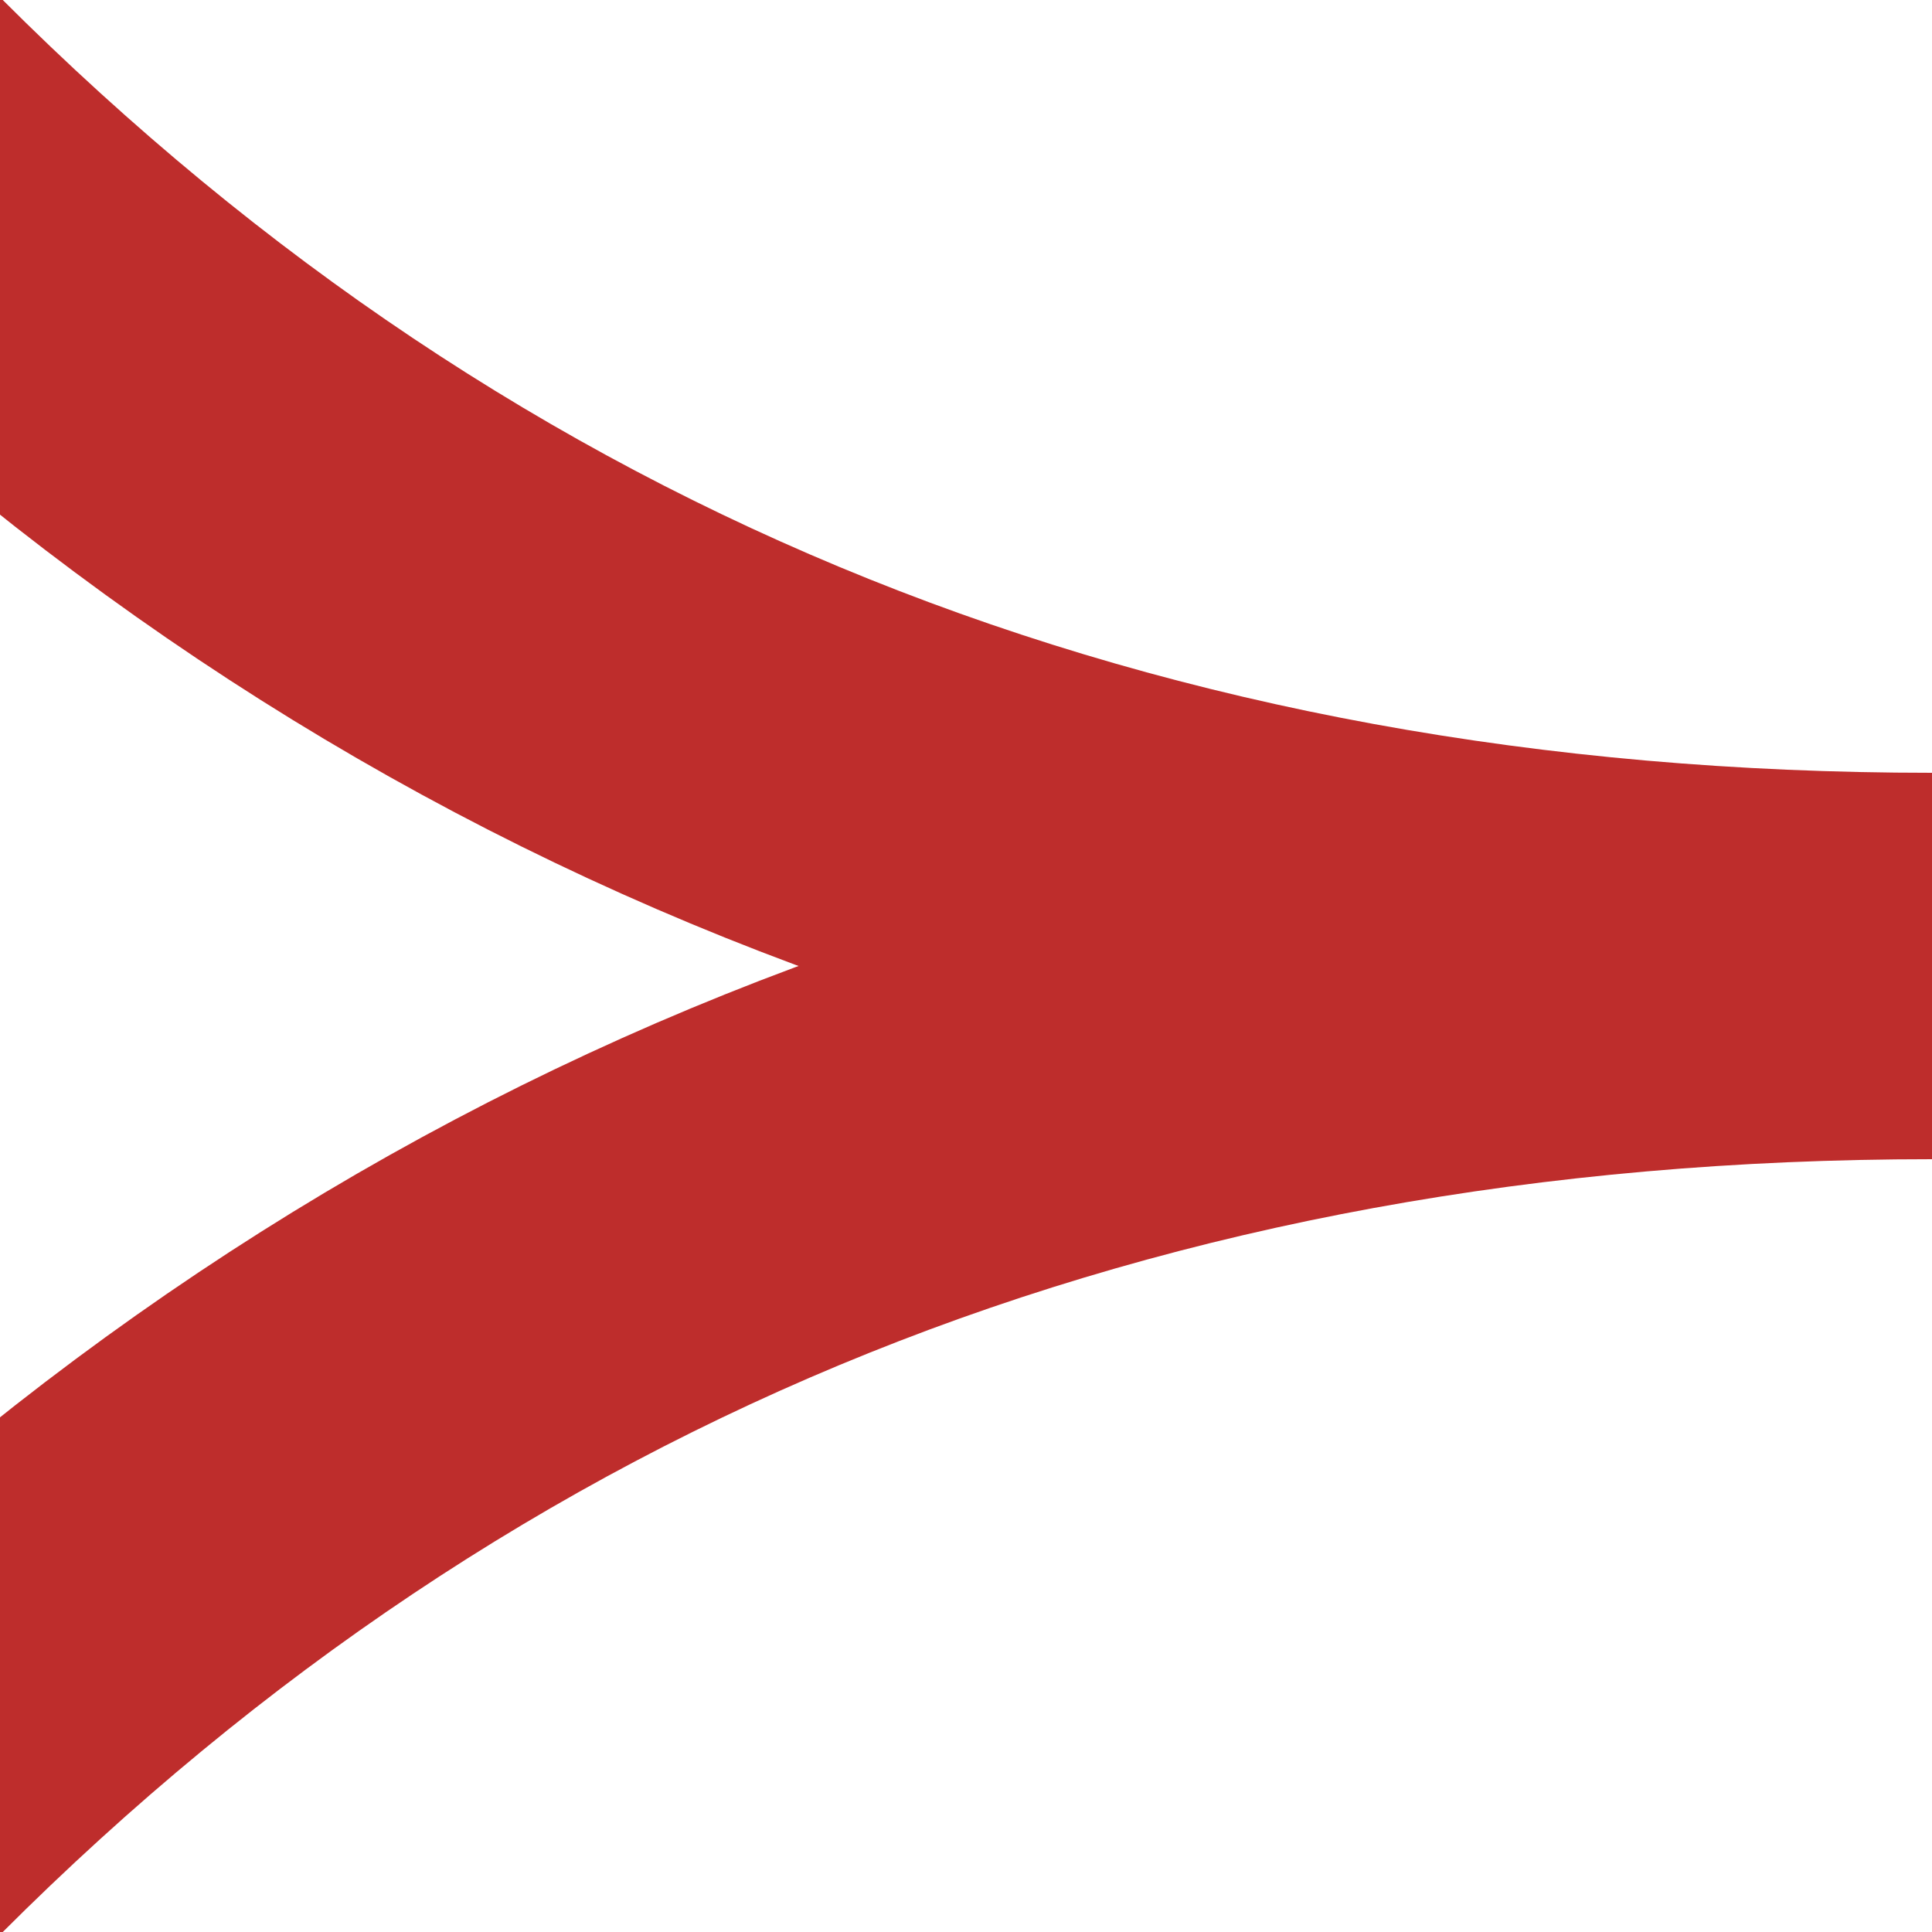
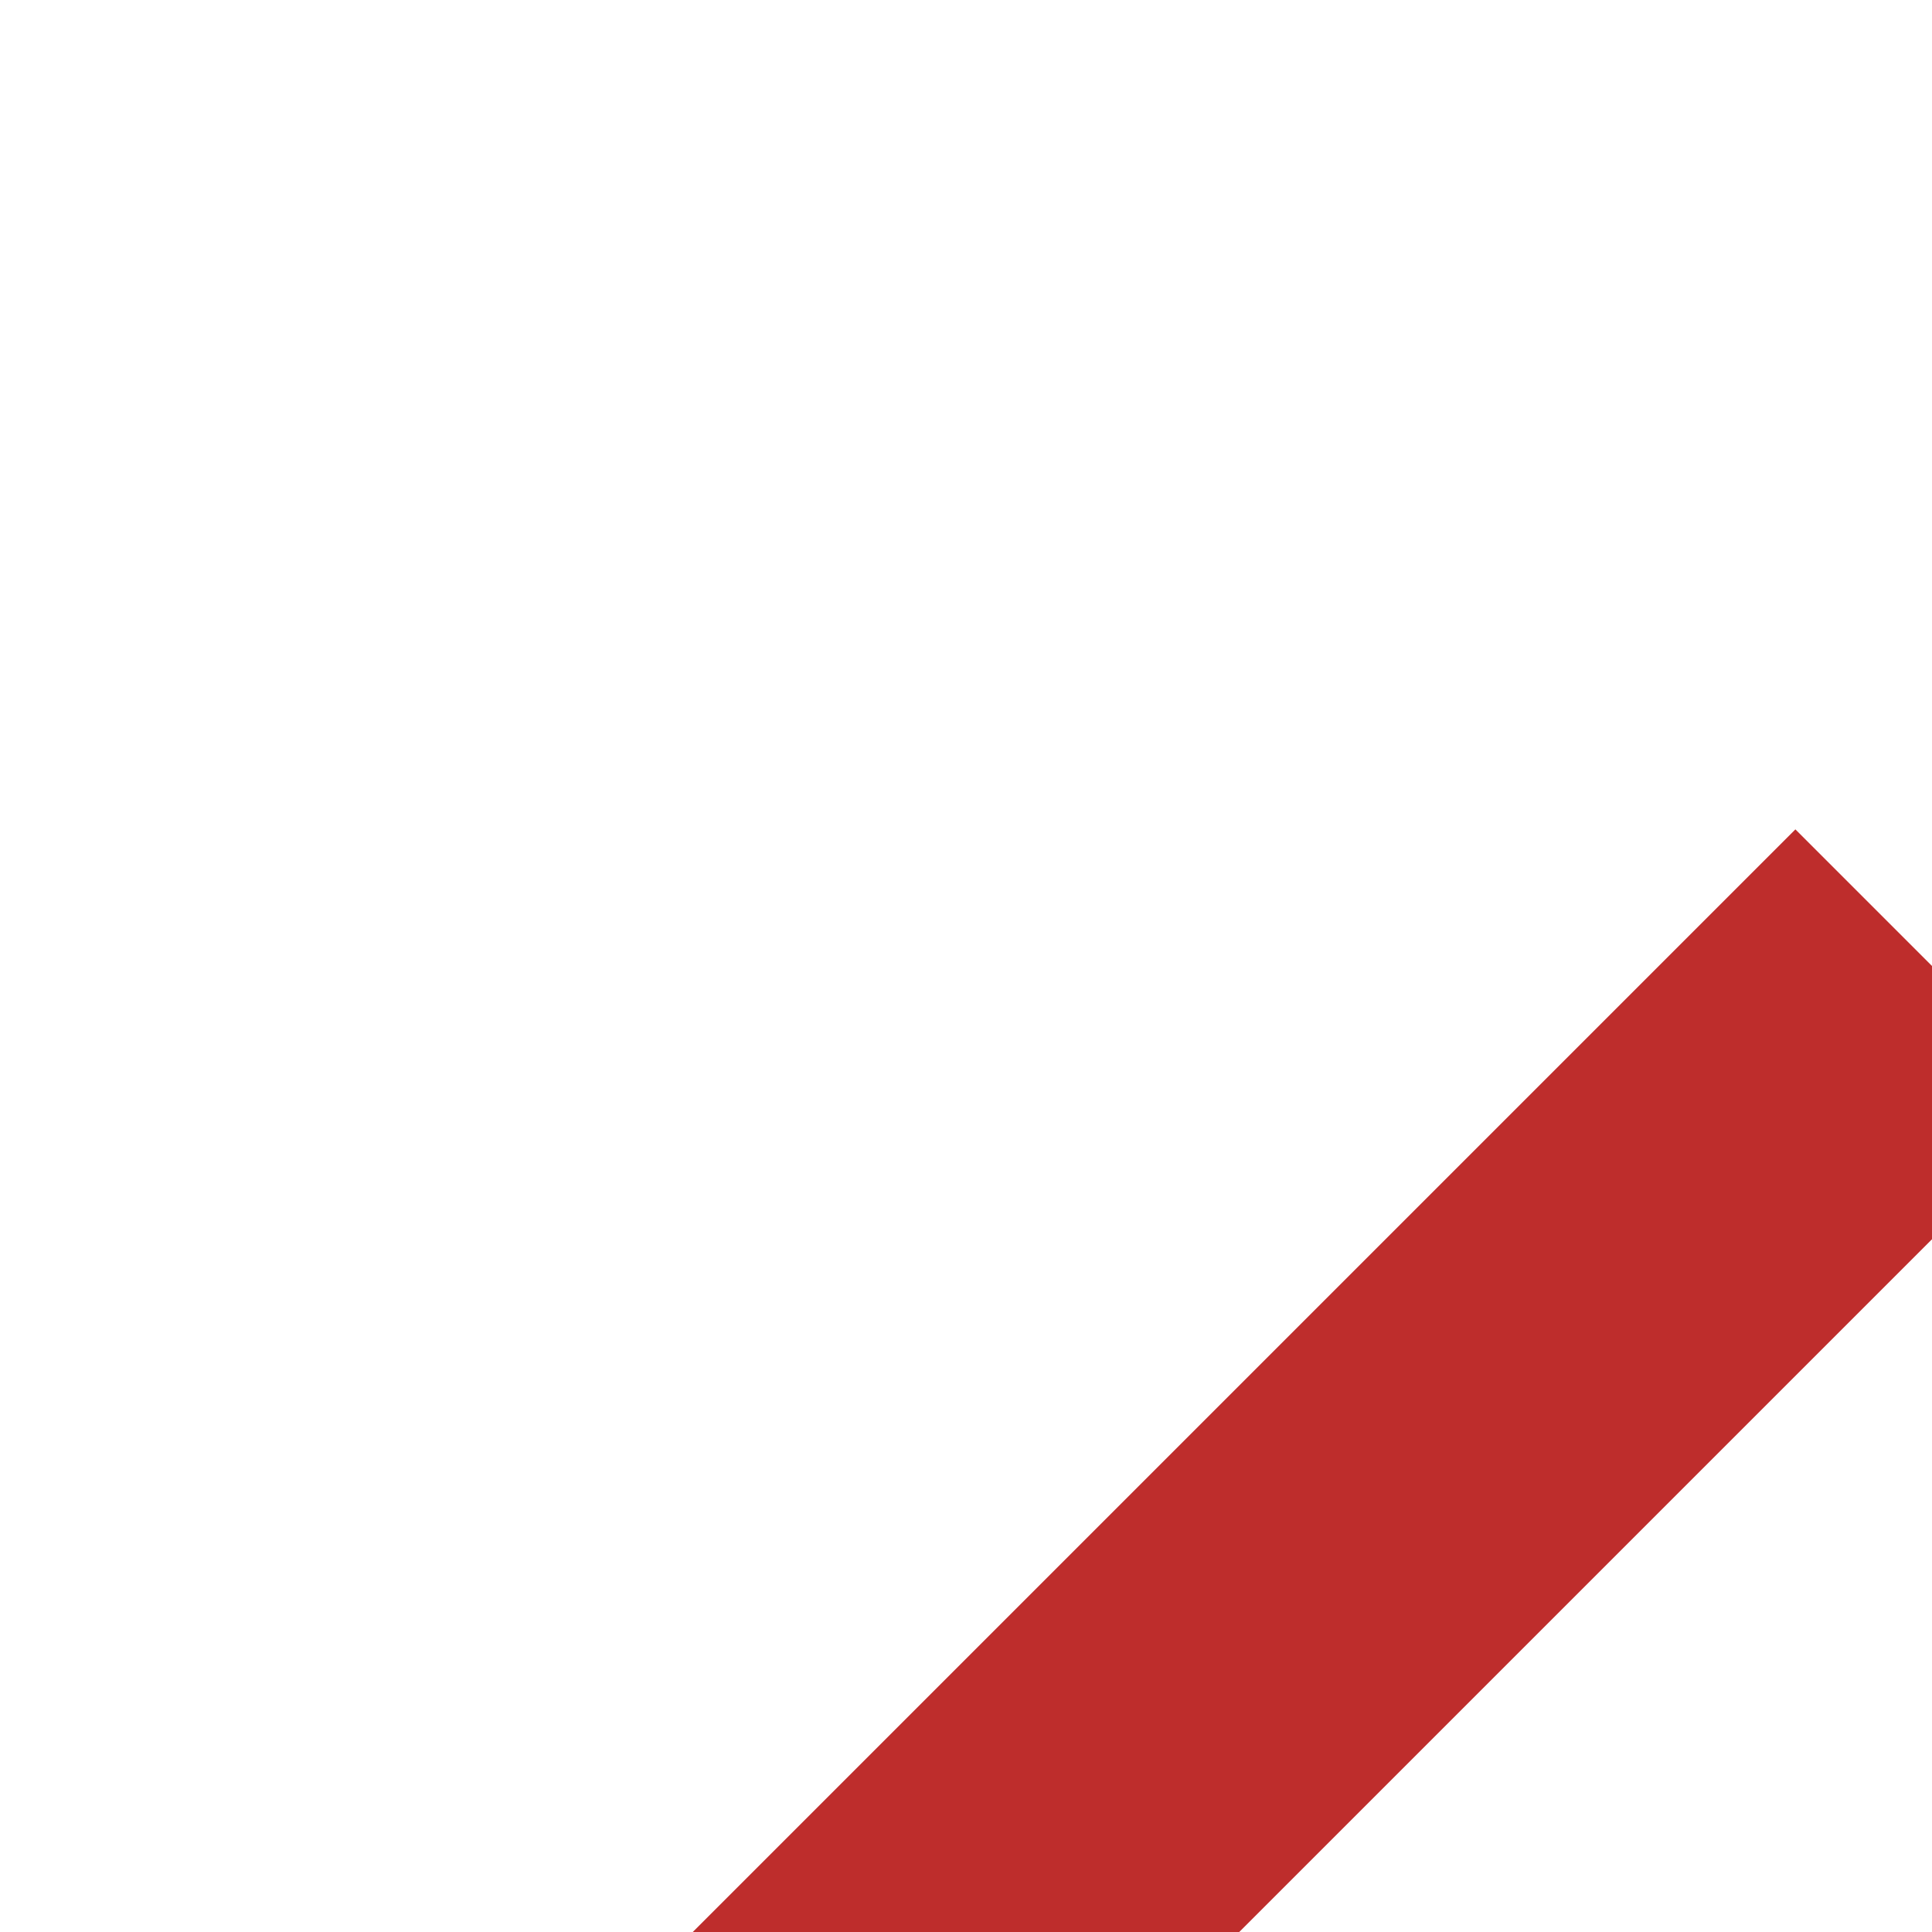
<svg xmlns="http://www.w3.org/2000/svg" width="500" height="500">
  <title>kABZl+l</title>
  <g fill="none" stroke-width="100">
    <g stroke="#be2d2c" transform="rotate(270, 250, 250)">
-       <path d="M 250,500 Q 250,180  465,-35 T 1000,-250" />
-       <path d="M 250,500 Q 250,180  35,-35 T -500,-250" />
+       <path d="M 250,500 T -500,-250" />
    </g>
  </g>
</svg>